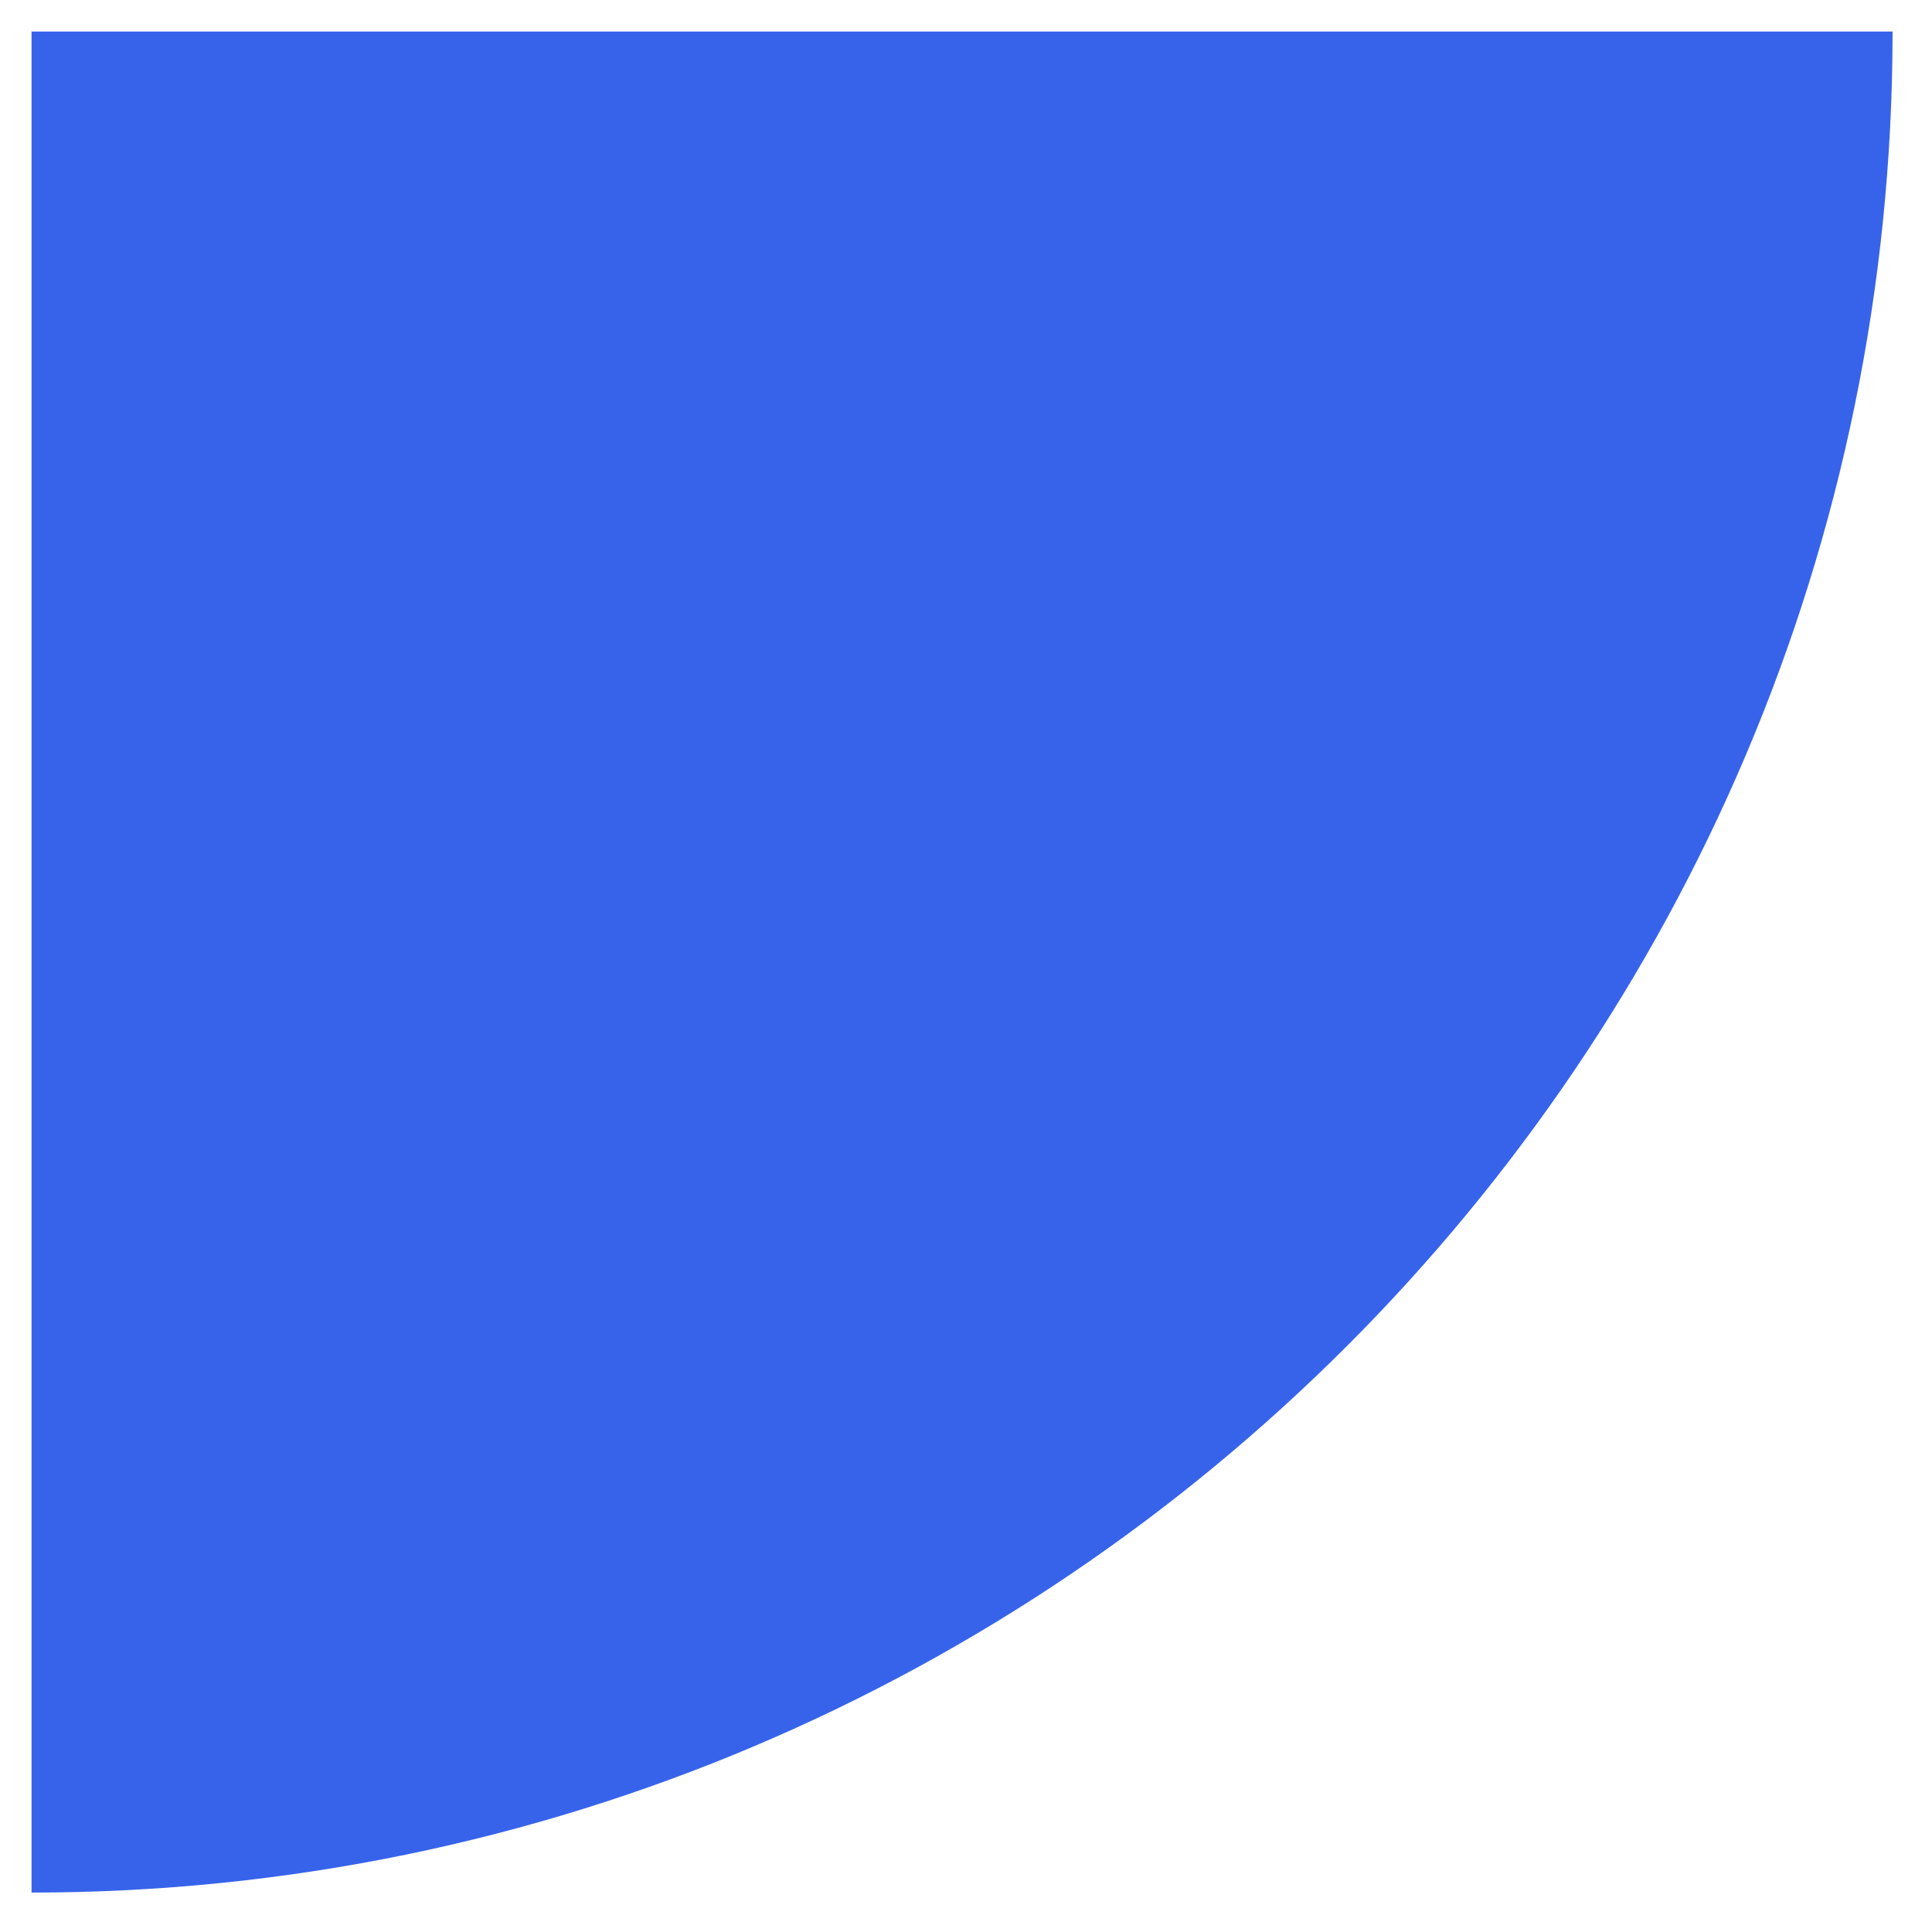
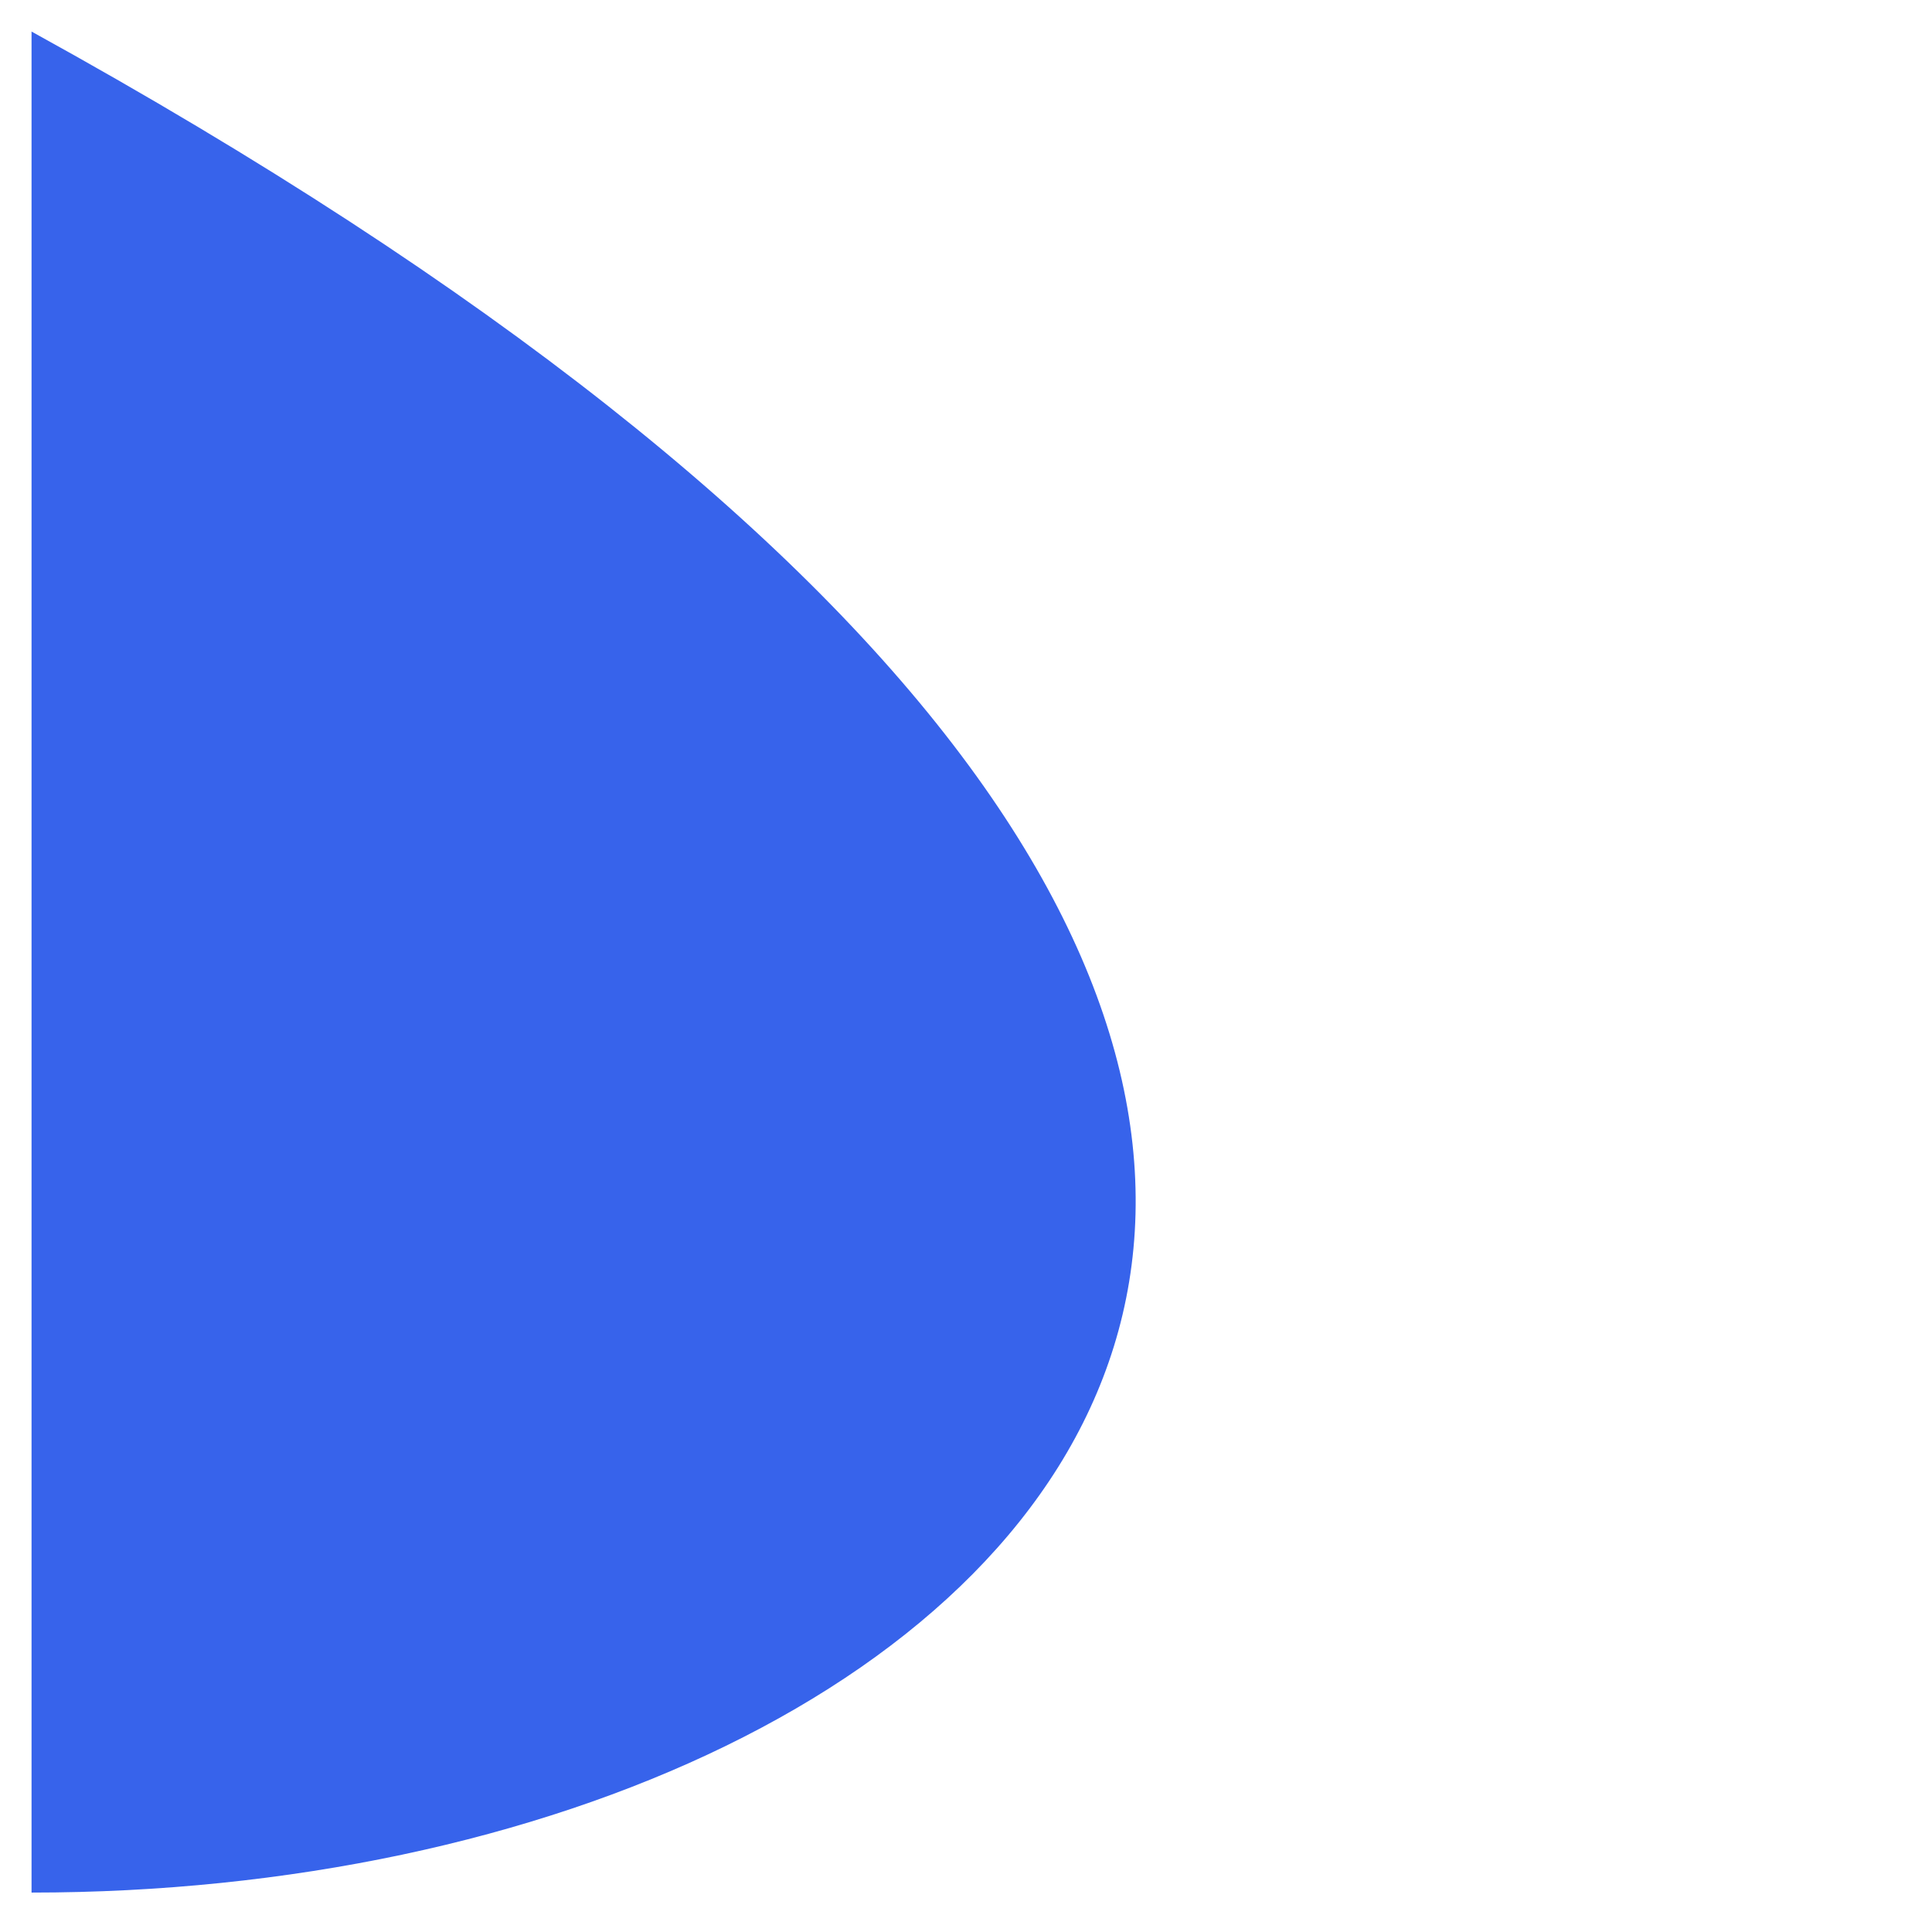
<svg xmlns="http://www.w3.org/2000/svg" version="1.1" id="Layer_1" x="0px" y="0px" viewBox="0 0 24.5 24.5" style="enable-background:new 0 0 24.5 24.5;" xml:space="preserve">
  <style type="text/css">
	.st0{fill:#3763EB;}
</style>
-   <path class="st0" d="M0.4,24V0.4H24C24,13.4,13.4,24,0.4,24z" />
+   <path class="st0" d="M0.4,24V0.4C24,13.4,13.4,24,0.4,24z" />
  <title>shape1</title>
</svg>